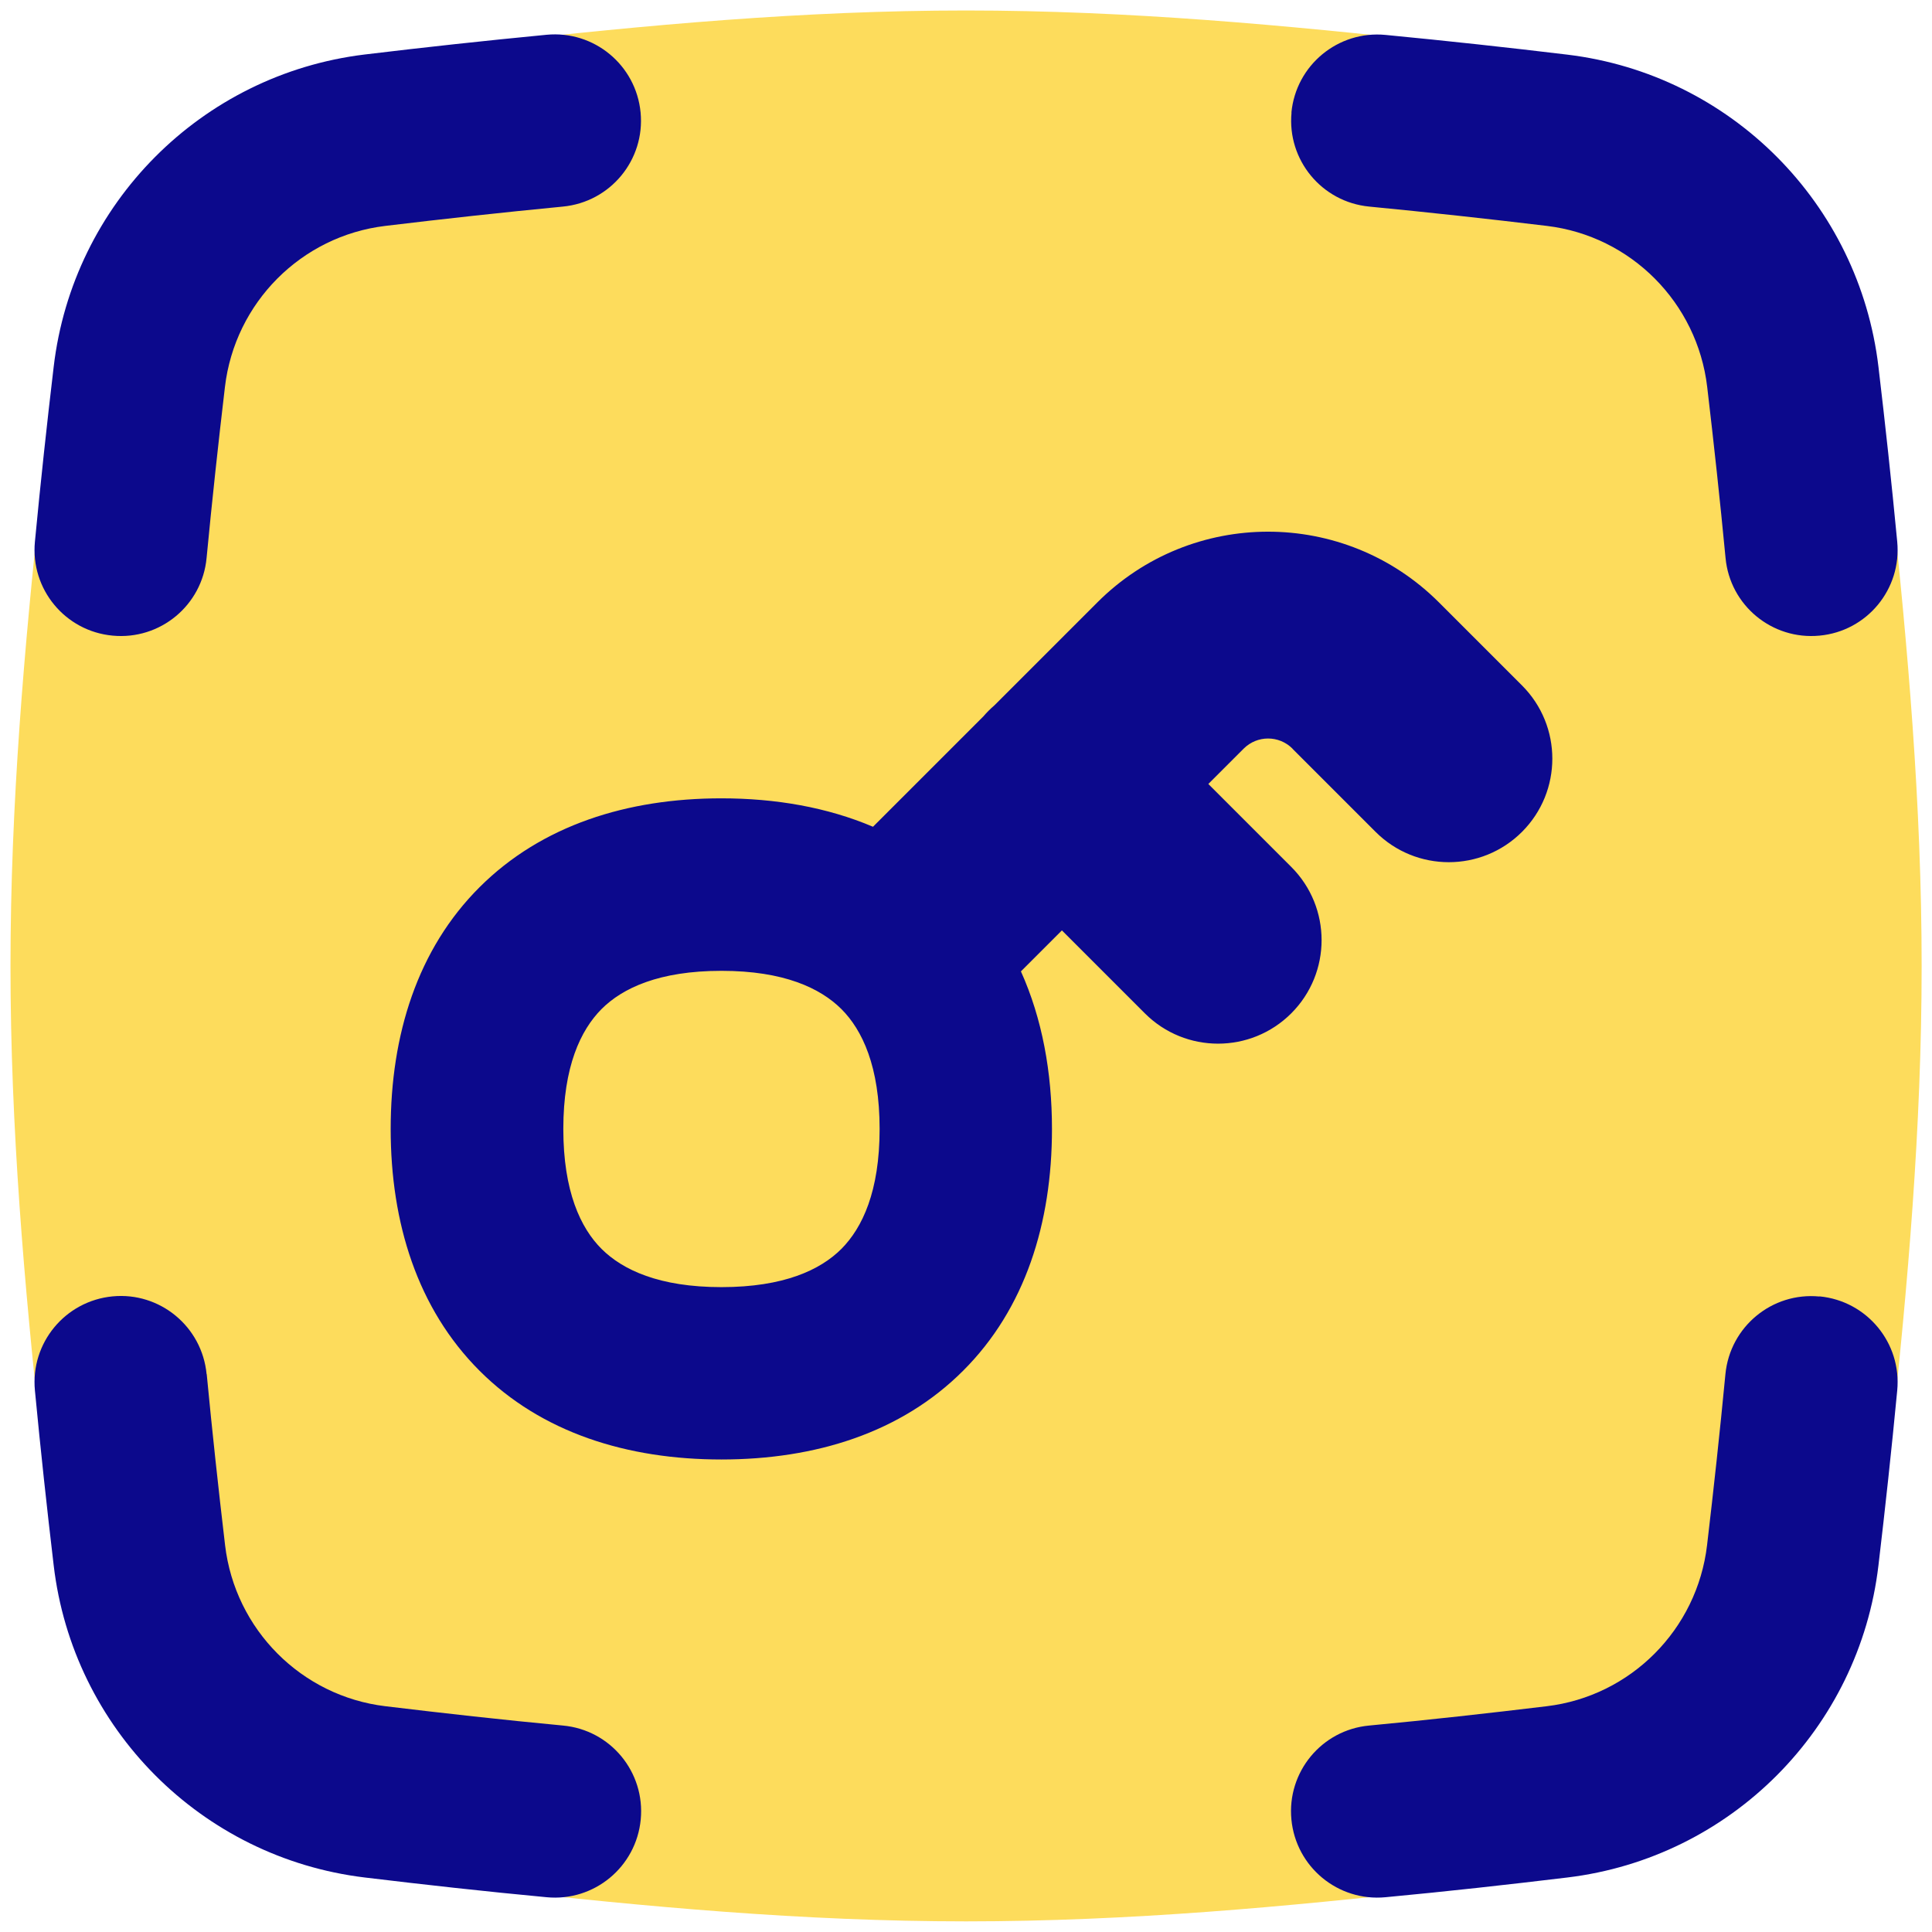
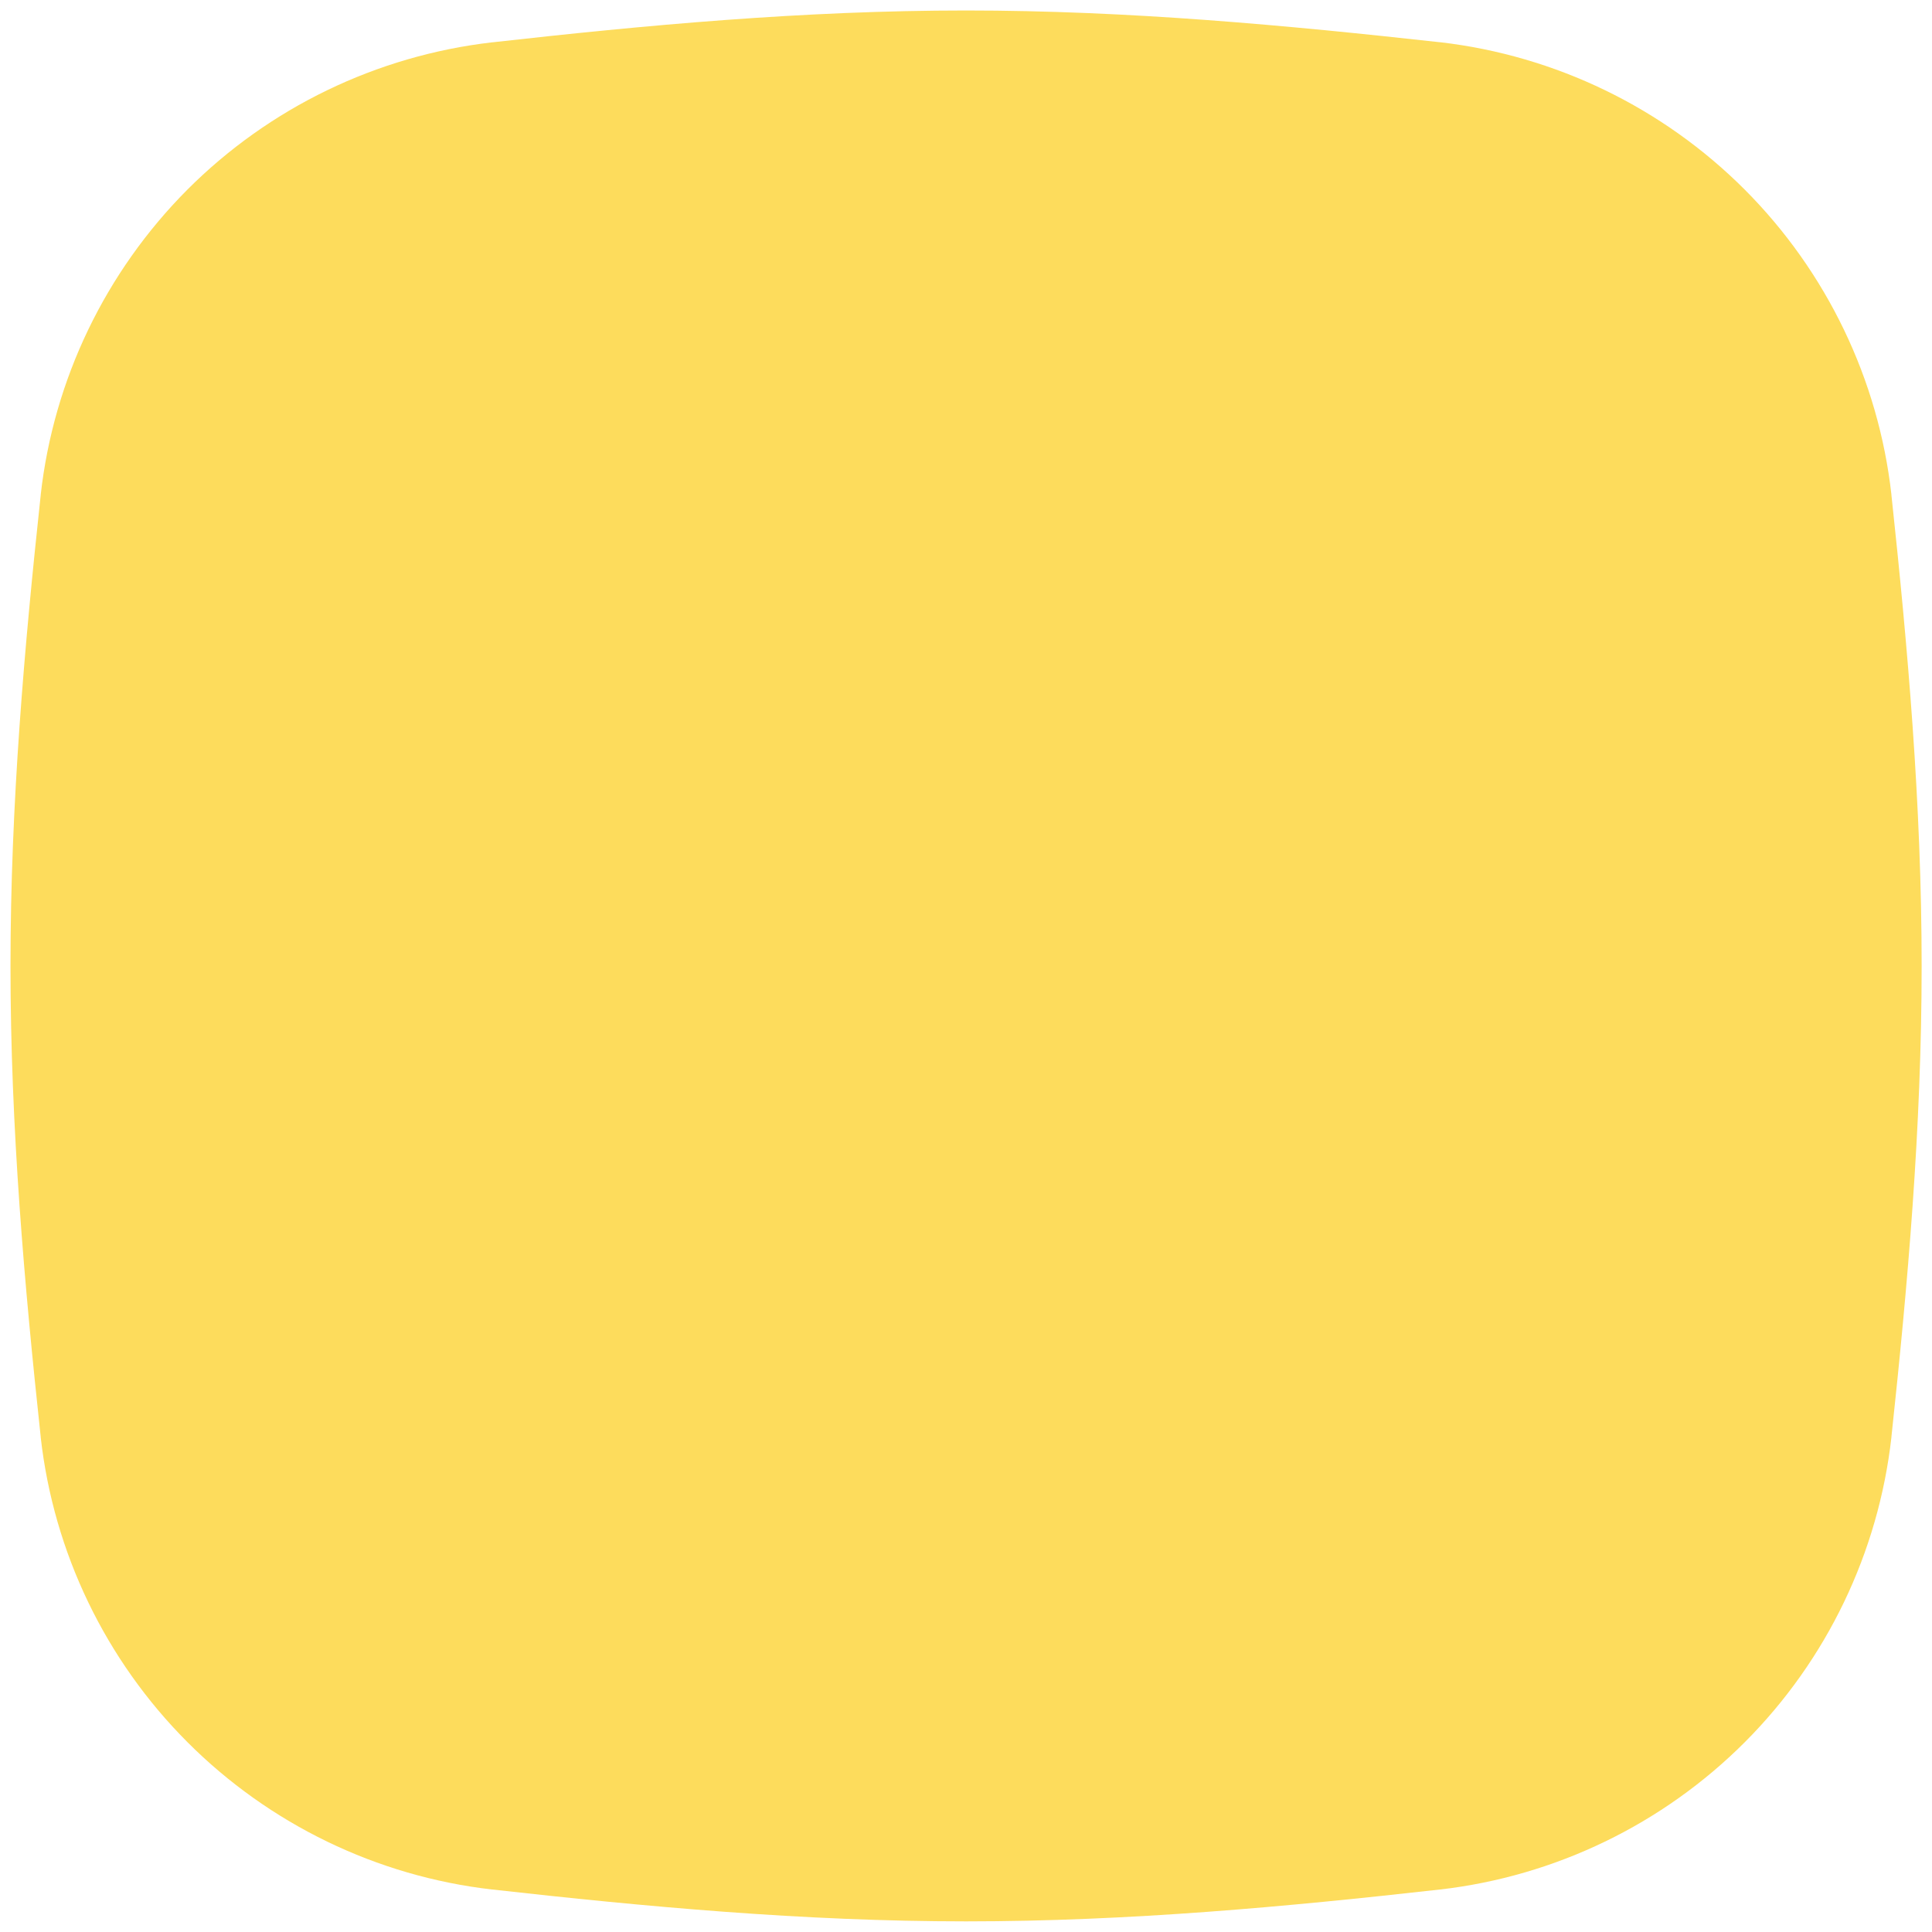
<svg xmlns="http://www.w3.org/2000/svg" fill="none" viewBox="0 0 14 14" id="Key-Frame--Streamline-Flex">
  <desc>
    Key Frame Streamline Icon: https://streamlinehq.com
  </desc>
  <g id="key-frame--key-frame-entry-lock-login-pass-unlock-access">
    <path id="Union" fill="#fddc5c" fill-rule="evenodd" d="M7 0.076c-1.18 0 -2.331 0.107 -3.434 0.231l-0.002 0C2.729 0.404 1.951 0.78 1.357 1.375 0.764 1.971 0.389 2.749 0.295 3.585l-0 0 -0 0.003C0.177 4.684 0.076 5.828 0.076 7c0 1.172 0.101 2.315 0.219 3.412l-0 0 0 0.003c0.094 0.835 0.469 1.614 1.063 2.209 0.594 0.595 1.372 0.972 2.207 1.068l0.002 0c1.105 0.124 2.255 0.231 3.434 0.231 1.18 0 2.331 -0.107 3.434 -0.231l0.002 -0c0.835 -0.097 1.613 -0.473 2.207 -1.068 0.594 -0.595 0.968 -1.374 1.062 -2.209l0 -0.003c0.118 -1.098 0.219 -2.241 0.219 -3.412s-0.101 -2.315 -0.219 -3.413l0 0 -0 -0.003c-0.094 -0.835 -0.469 -1.614 -1.062 -2.209C12.049 0.779 11.271 0.403 10.436 0.306l-0.003 -0C9.33 0.184 8.18 0.076 7 0.076Z" clip-rule="evenodd" stroke-width="1" />
-     <path id="Union_2" fill="#0c098c" fill-rule="evenodd" d="M4.079 1.497c0.344 -0.033 0.596 -0.338 0.563 -0.682 -0.033 -0.344 -0.338 -0.596 -0.682 -0.563 -0.447 0.043 -0.887 0.091 -1.318 0.143C1.459 0.539 0.528 1.476 0.389 2.658c-0.049 0.413 -0.095 0.837 -0.136 1.267 -0.033 0.344 0.219 0.649 0.563 0.681 0.344 0.033 0.649 -0.219 0.681 -0.563 0.04 -0.419 0.085 -0.832 0.133 -1.239 0.072 -0.611 0.553 -1.094 1.162 -1.167 0.423 -0.051 0.852 -0.098 1.287 -0.14Zm5.287 3.928c-0.098 -0.098 -0.256 -0.098 -0.354 0l-0.256 0.256 0.601 0.601c0.293 0.293 0.293 0.768 0 1.061 -0.293 0.293 -0.768 0.293 -1.061 0l-0.601 -0.601 -0.297 0.297c0.154 0.342 0.225 0.731 0.225 1.142 0 0.682 -0.194 1.303 -0.644 1.752 -0.45 0.45 -1.071 0.643 -1.752 0.643 -0.682 0 -1.303 -0.194 -1.752 -0.643 -0.45 -0.45 -0.644 -1.071 -0.644 -1.752 0 -0.682 0.194 -1.303 0.644 -1.752s1.071 -0.644 1.752 -0.644c0.394 0 0.767 0.065 1.099 0.206l0.8 -0.8c0.012 -0.014 0.025 -0.028 0.038 -0.041 0.013 -0.013 0.027 -0.026 0.041 -0.038l0.747 -0.747c0.683 -0.683 1.791 -0.683 2.475 0l0.602 0.602c0.293 0.293 0.293 0.768 0 1.061 -0.293 0.293 -0.768 0.293 -1.061 0l-0.602 -0.602ZM4.082 8.181c0 -0.452 0.125 -0.716 0.277 -0.869 0.152 -0.152 0.417 -0.277 0.869 -0.277 0.452 0 0.716 0.125 0.869 0.277 0.152 0.152 0.277 0.417 0.277 0.869 0 0.452 -0.125 0.716 -0.277 0.869 -0.152 0.152 -0.417 0.277 -0.869 0.277 -0.452 0 -0.716 -0.125 -0.869 -0.277 -0.152 -0.152 -0.277 -0.417 -0.277 -0.869Zm9.103 1.213c0.344 0.033 0.596 0.338 0.563 0.682 -0.041 0.43 -0.087 0.853 -0.136 1.267 -0.139 1.182 -1.07 2.119 -2.254 2.262 -0.431 0.052 -0.871 0.101 -1.318 0.143 -0.344 0.033 -0.649 -0.219 -0.682 -0.563 -0.033 -0.344 0.219 -0.649 0.563 -0.681 0.435 -0.041 0.864 -0.089 1.287 -0.14 0.609 -0.073 1.09 -0.556 1.162 -1.167 0.048 -0.407 0.093 -0.82 0.133 -1.239 0.033 -0.344 0.338 -0.596 0.681 -0.563ZM9.358 0.816c0.033 -0.344 0.338 -0.596 0.682 -0.563 0.447 0.043 0.887 0.091 1.318 0.143 1.184 0.143 2.114 1.08 2.254 2.262 0.049 0.413 0.095 0.837 0.136 1.267 0.033 0.344 -0.219 0.649 -0.563 0.681 -0.344 0.033 -0.649 -0.219 -0.681 -0.563 -0.04 -0.419 -0.085 -0.832 -0.133 -1.239 -0.072 -0.611 -0.553 -1.094 -1.162 -1.167 -0.423 -0.051 -0.852 -0.098 -1.287 -0.14 -0.344 -0.033 -0.596 -0.338 -0.563 -0.682ZM1.497 9.957c-0.033 -0.344 -0.338 -0.596 -0.681 -0.563 -0.344 0.033 -0.596 0.338 -0.563 0.682 0.041 0.43 0.087 0.853 0.136 1.267 0.139 1.182 1.07 2.119 2.254 2.262 0.431 0.052 0.871 0.101 1.318 0.143 0.344 0.033 0.649 -0.219 0.682 -0.563 0.033 -0.344 -0.219 -0.649 -0.563 -0.681 -0.435 -0.041 -0.864 -0.089 -1.287 -0.14 -0.609 -0.073 -1.09 -0.556 -1.162 -1.167 -0.048 -0.407 -0.093 -0.82 -0.133 -1.239Z" clip-rule="evenodd" stroke-width="1" />
  </g>
</svg>